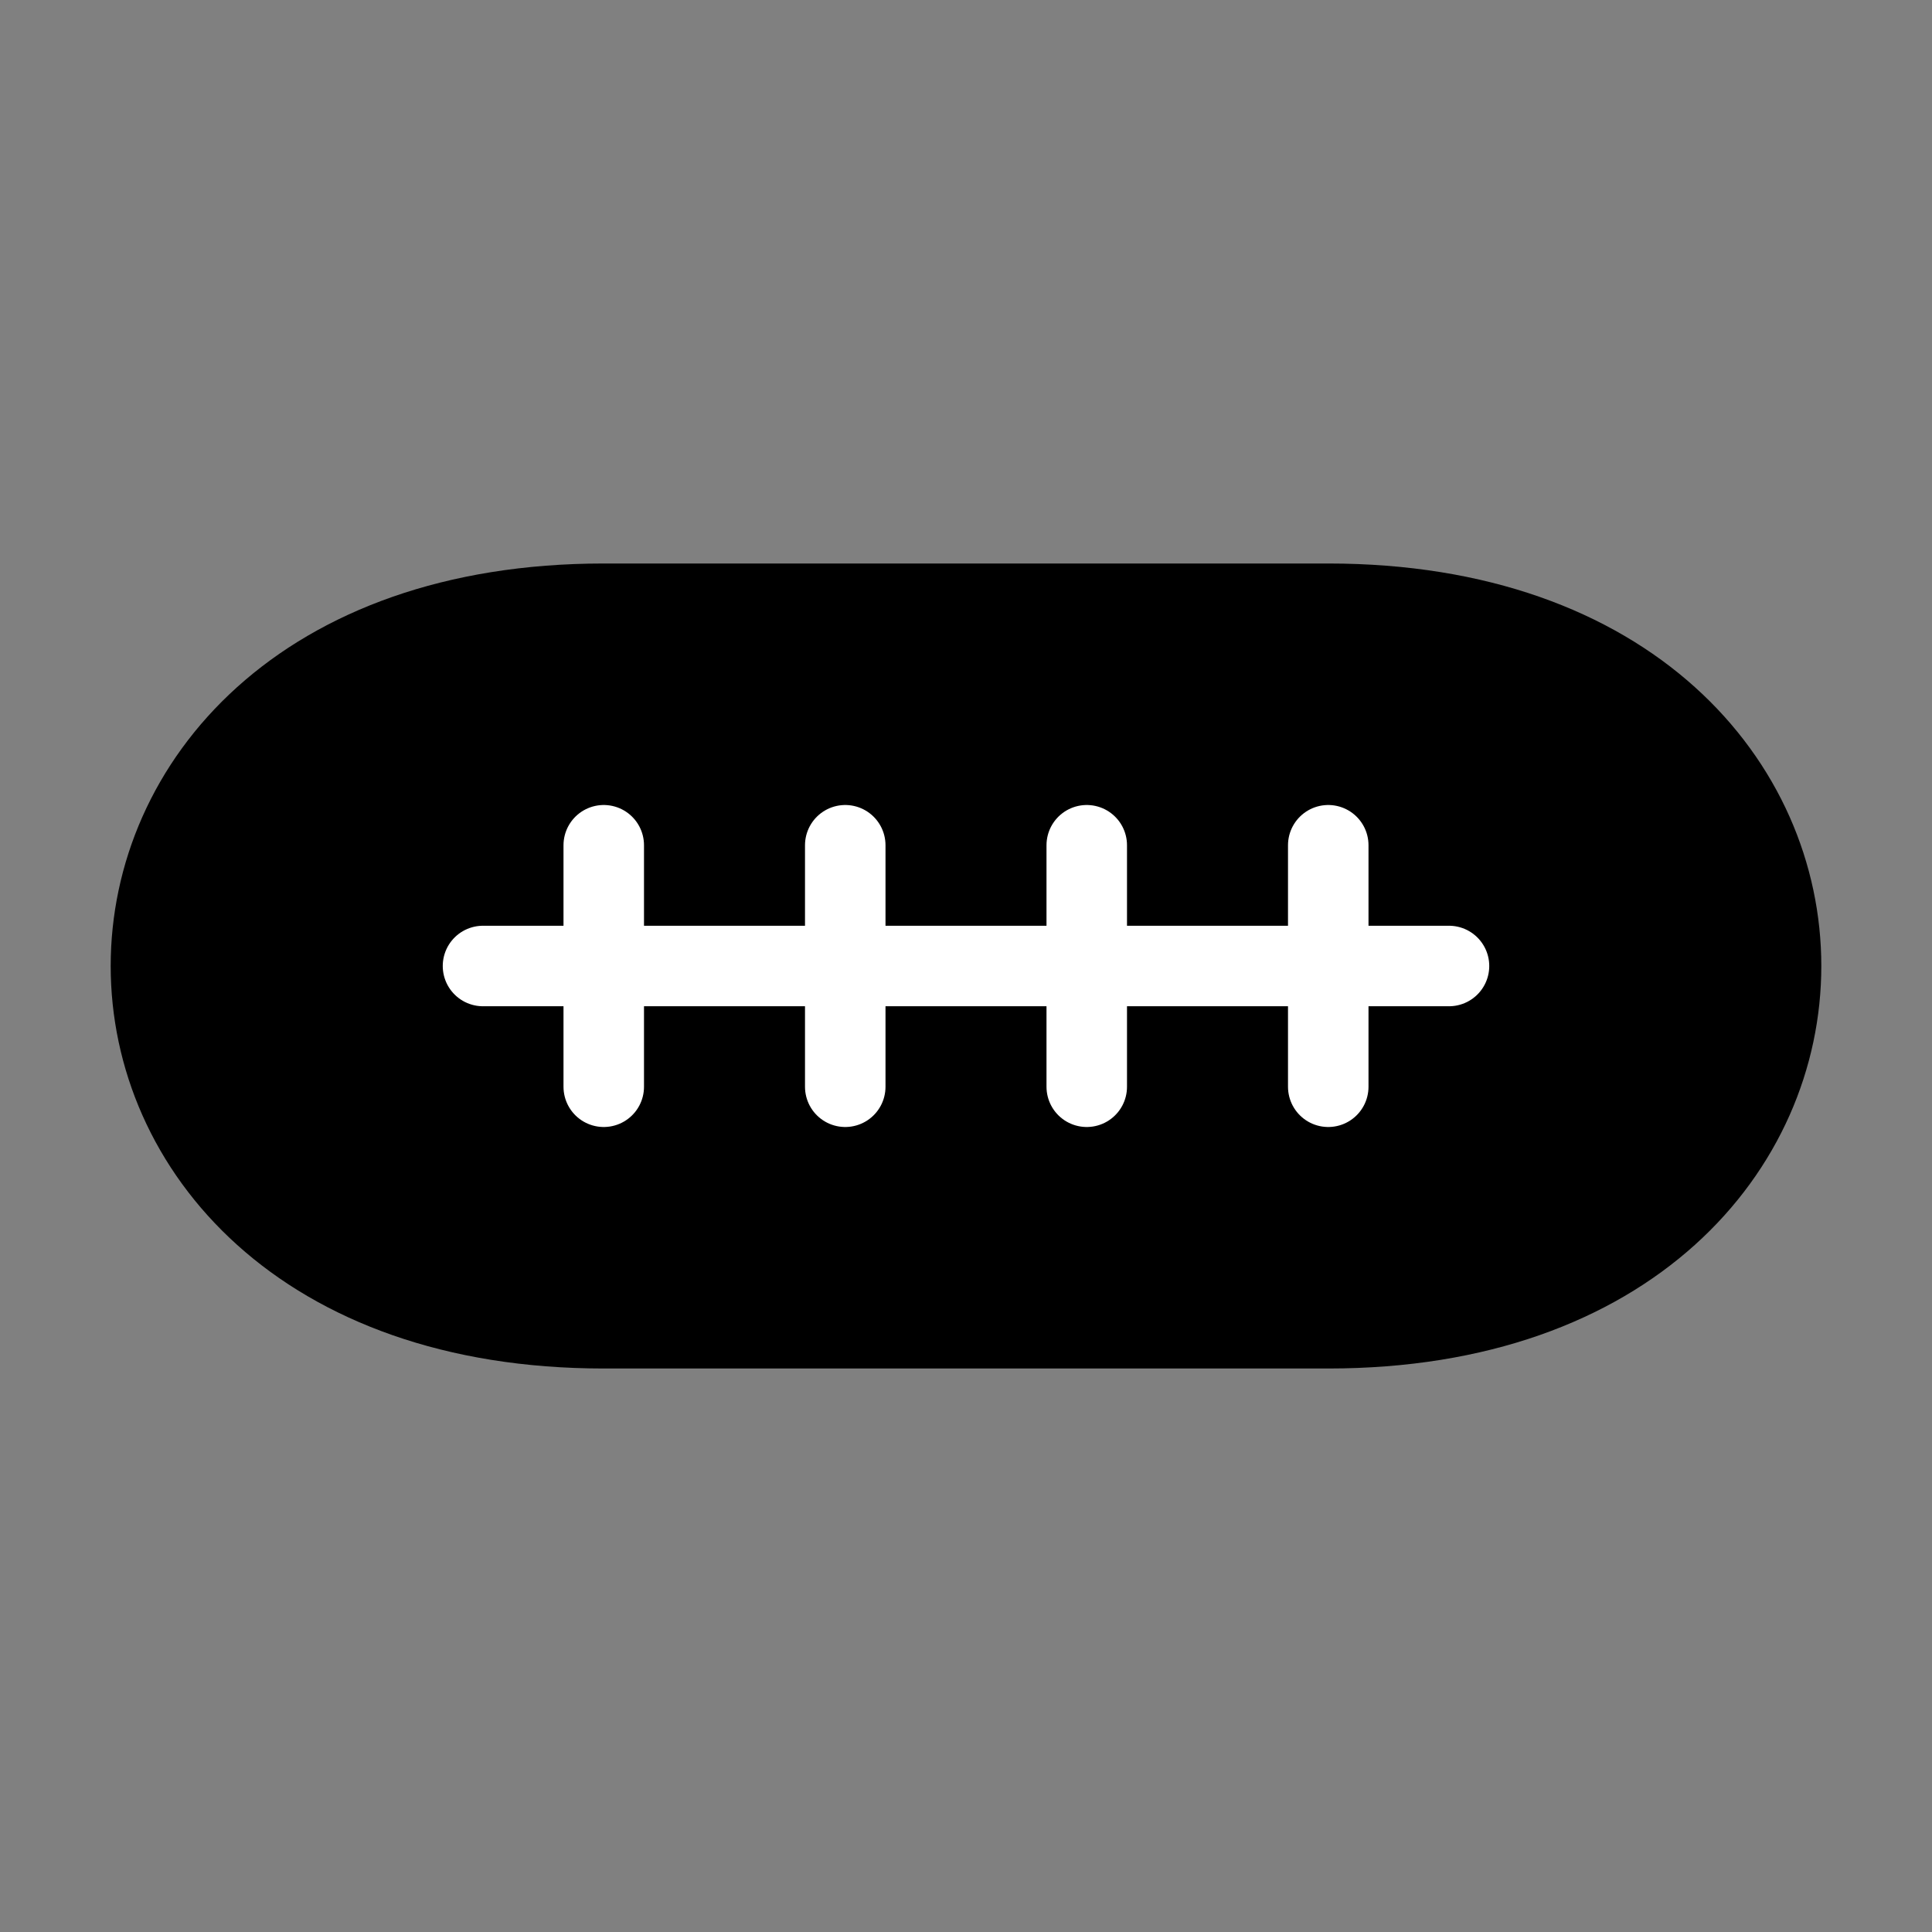
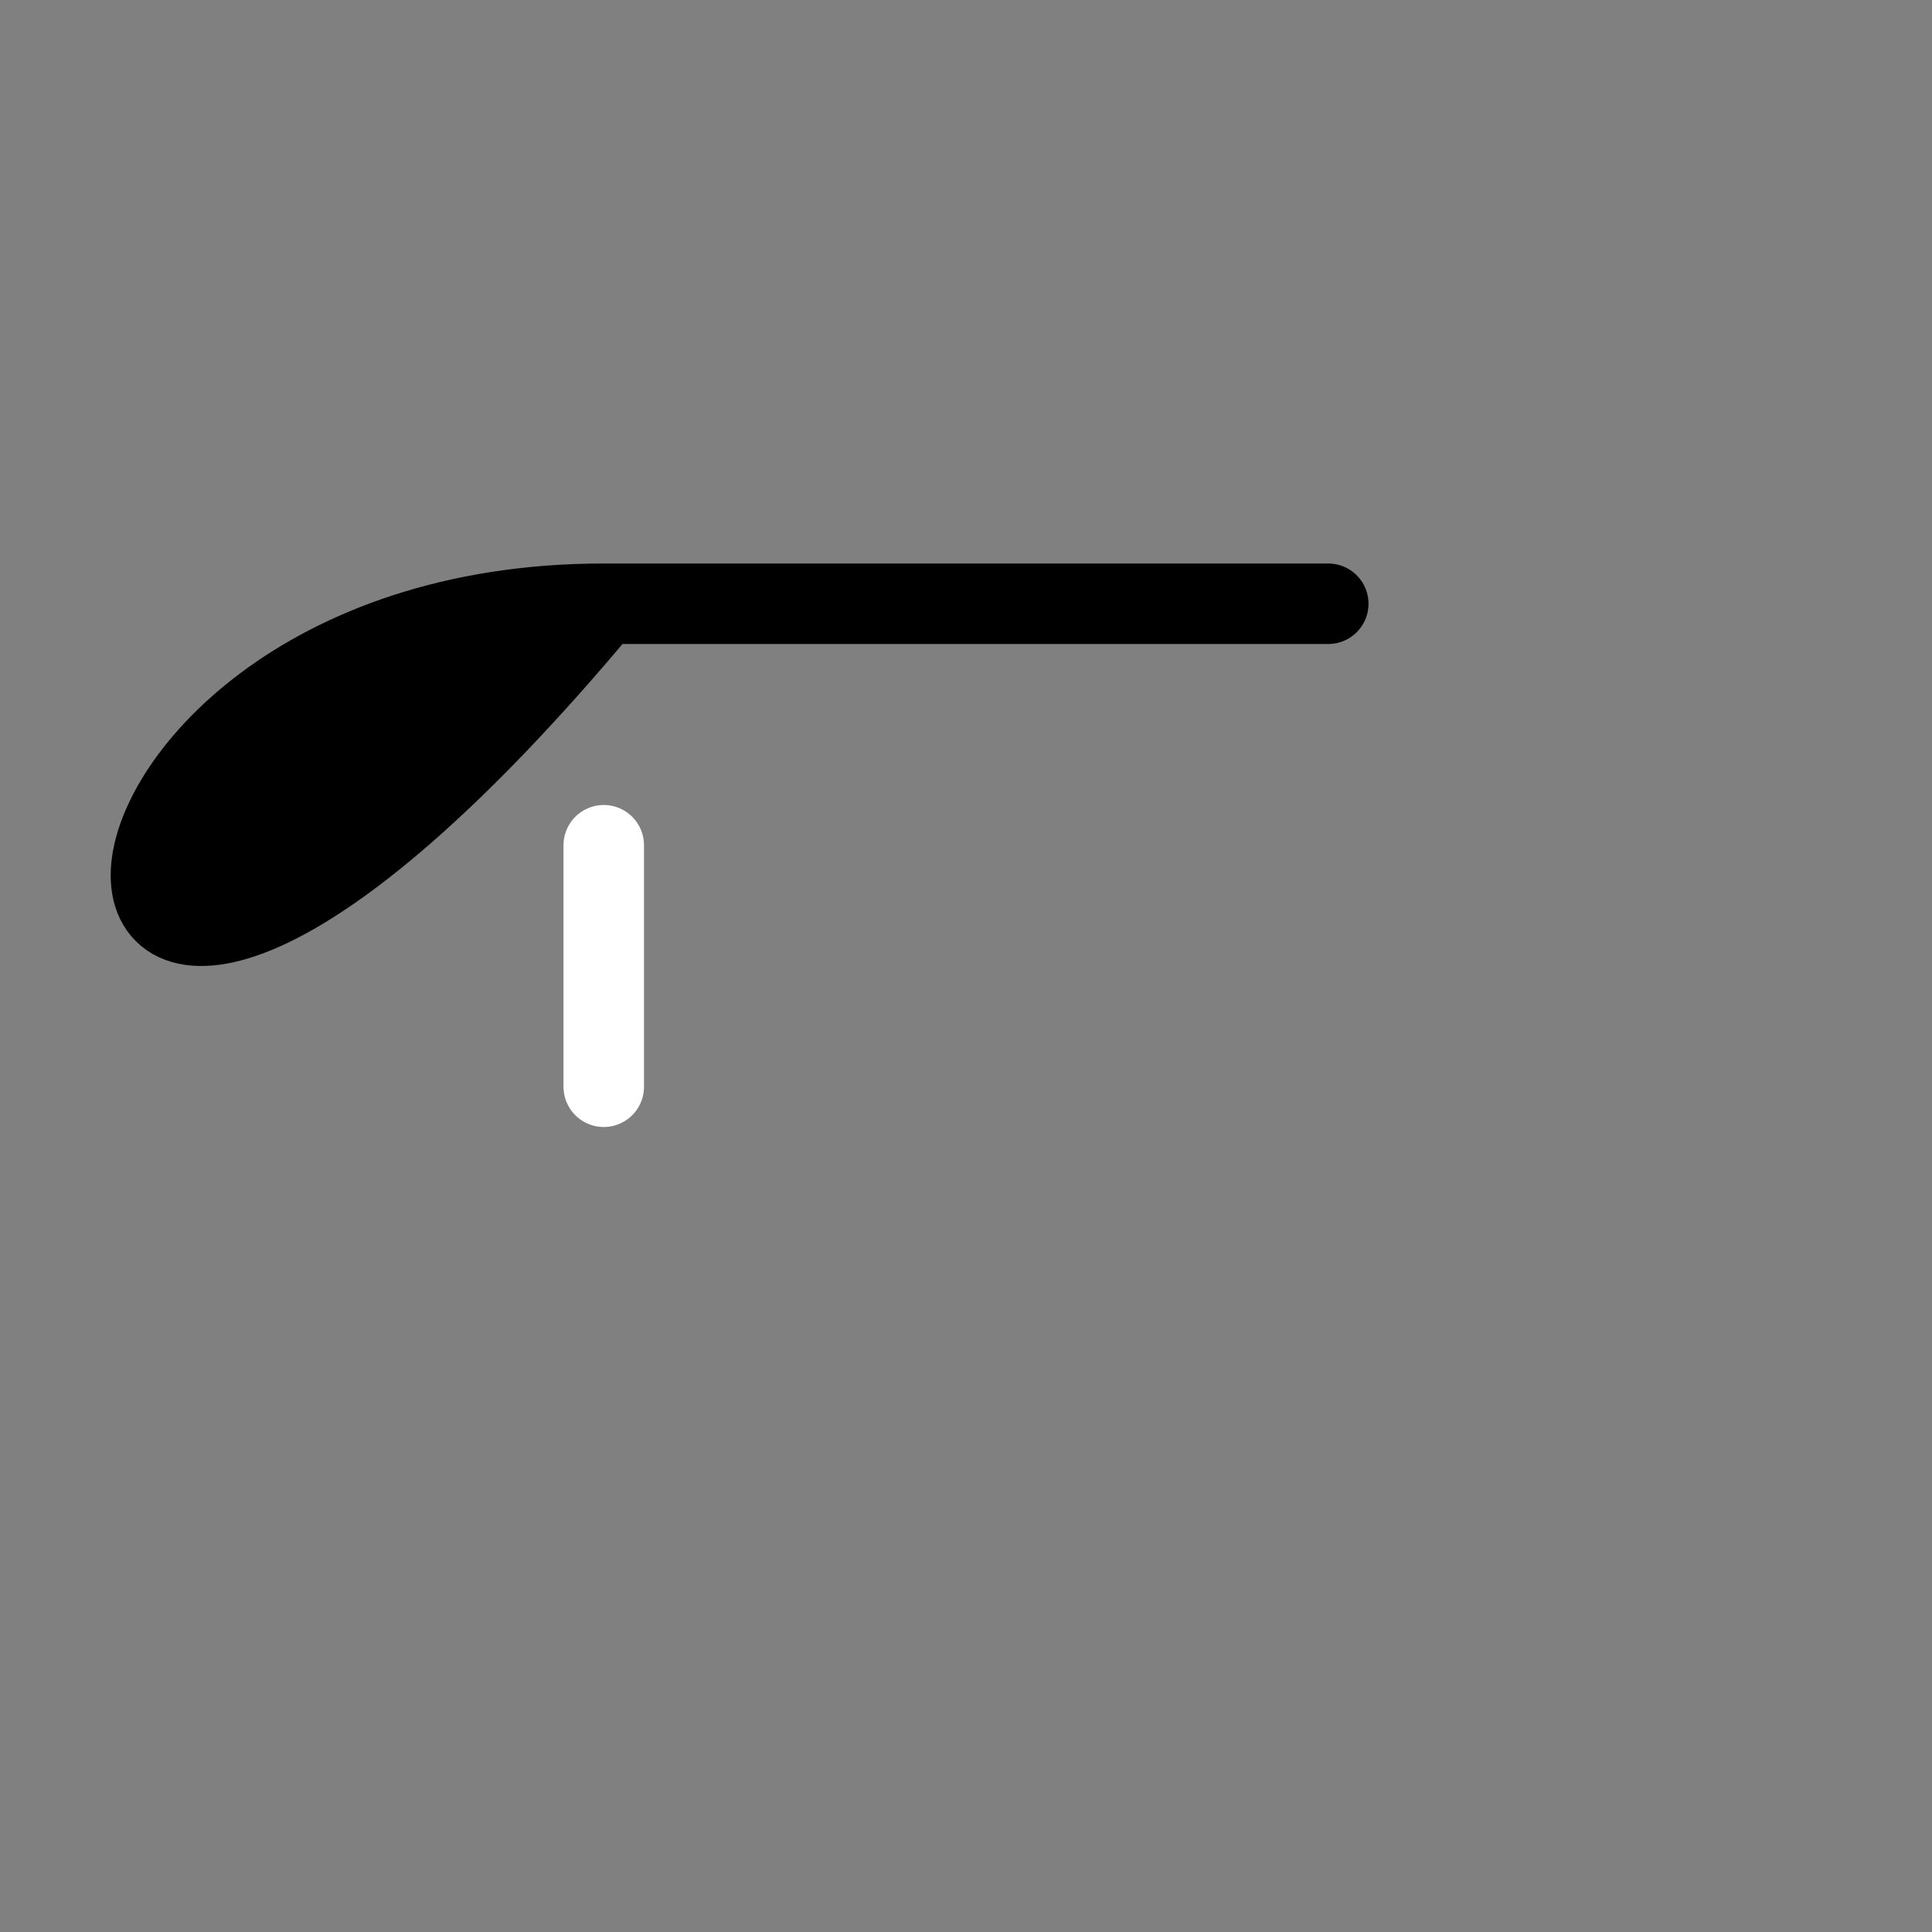
<svg xmlns="http://www.w3.org/2000/svg" viewBox="0 0 48 48" fill="none">
  <rect x="0" y="0" width="48" height="48" fill="#808080" stroke="none" />
-   <path d="M15 15H33C48 15 48 33 33 33H15C-1.23978e-05 33 -2.86102e-06 15 15 15Z" fill="currentColor" stroke="currentColor" stroke-width="2" stroke-linecap="round" stroke-linejoin="round" />
-   <path d="M21 27V21" stroke="#fff" stroke-width="2" stroke-linecap="round" stroke-linejoin="round" />
-   <path d="M27 27V21" stroke="#fff" stroke-width="2" stroke-linecap="round" stroke-linejoin="round" />
-   <path d="M33 27V21" stroke="#fff" stroke-width="2" stroke-linecap="round" stroke-linejoin="round" />
+   <path d="M15 15H33H15C-1.23978e-05 33 -2.86102e-06 15 15 15Z" fill="currentColor" stroke="currentColor" stroke-width="2" stroke-linecap="round" stroke-linejoin="round" />
  <path d="M15 27V21" stroke="#fff" stroke-width="2" stroke-linecap="round" stroke-linejoin="round" />
-   <path d="M36 24L12 24" stroke="#fff" stroke-width="2" stroke-linecap="round" stroke-linejoin="round" />
</svg>